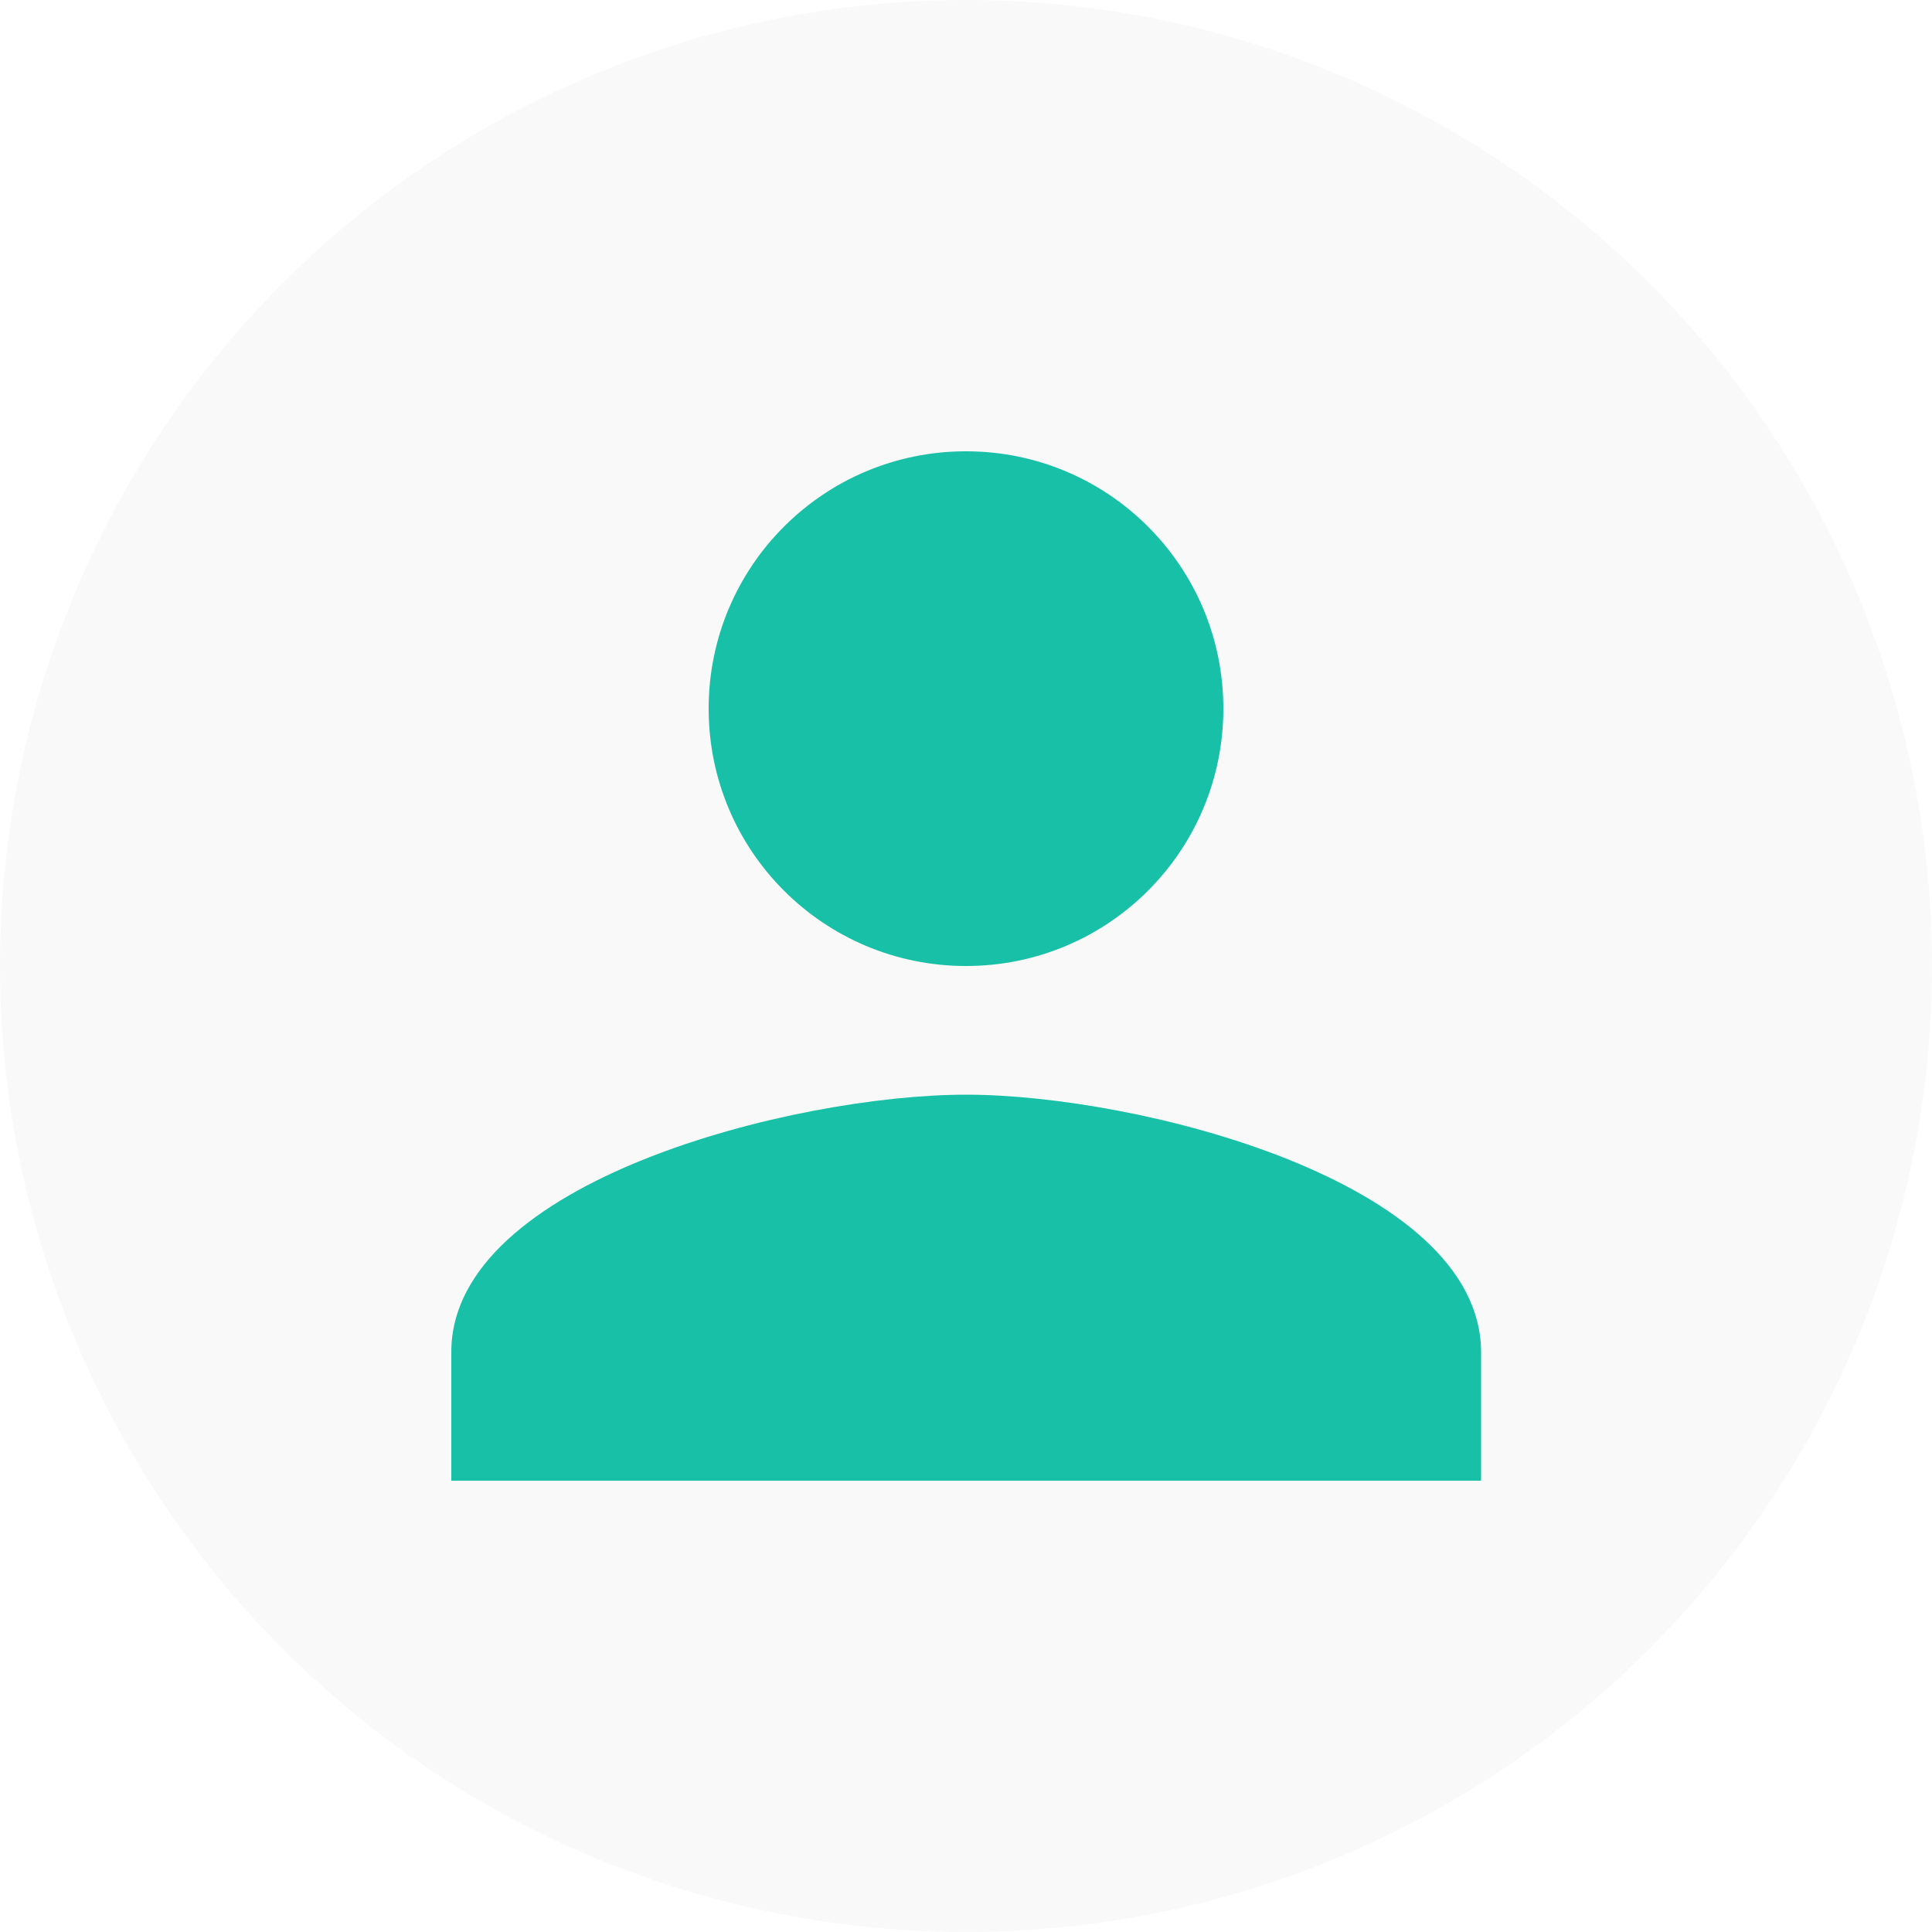
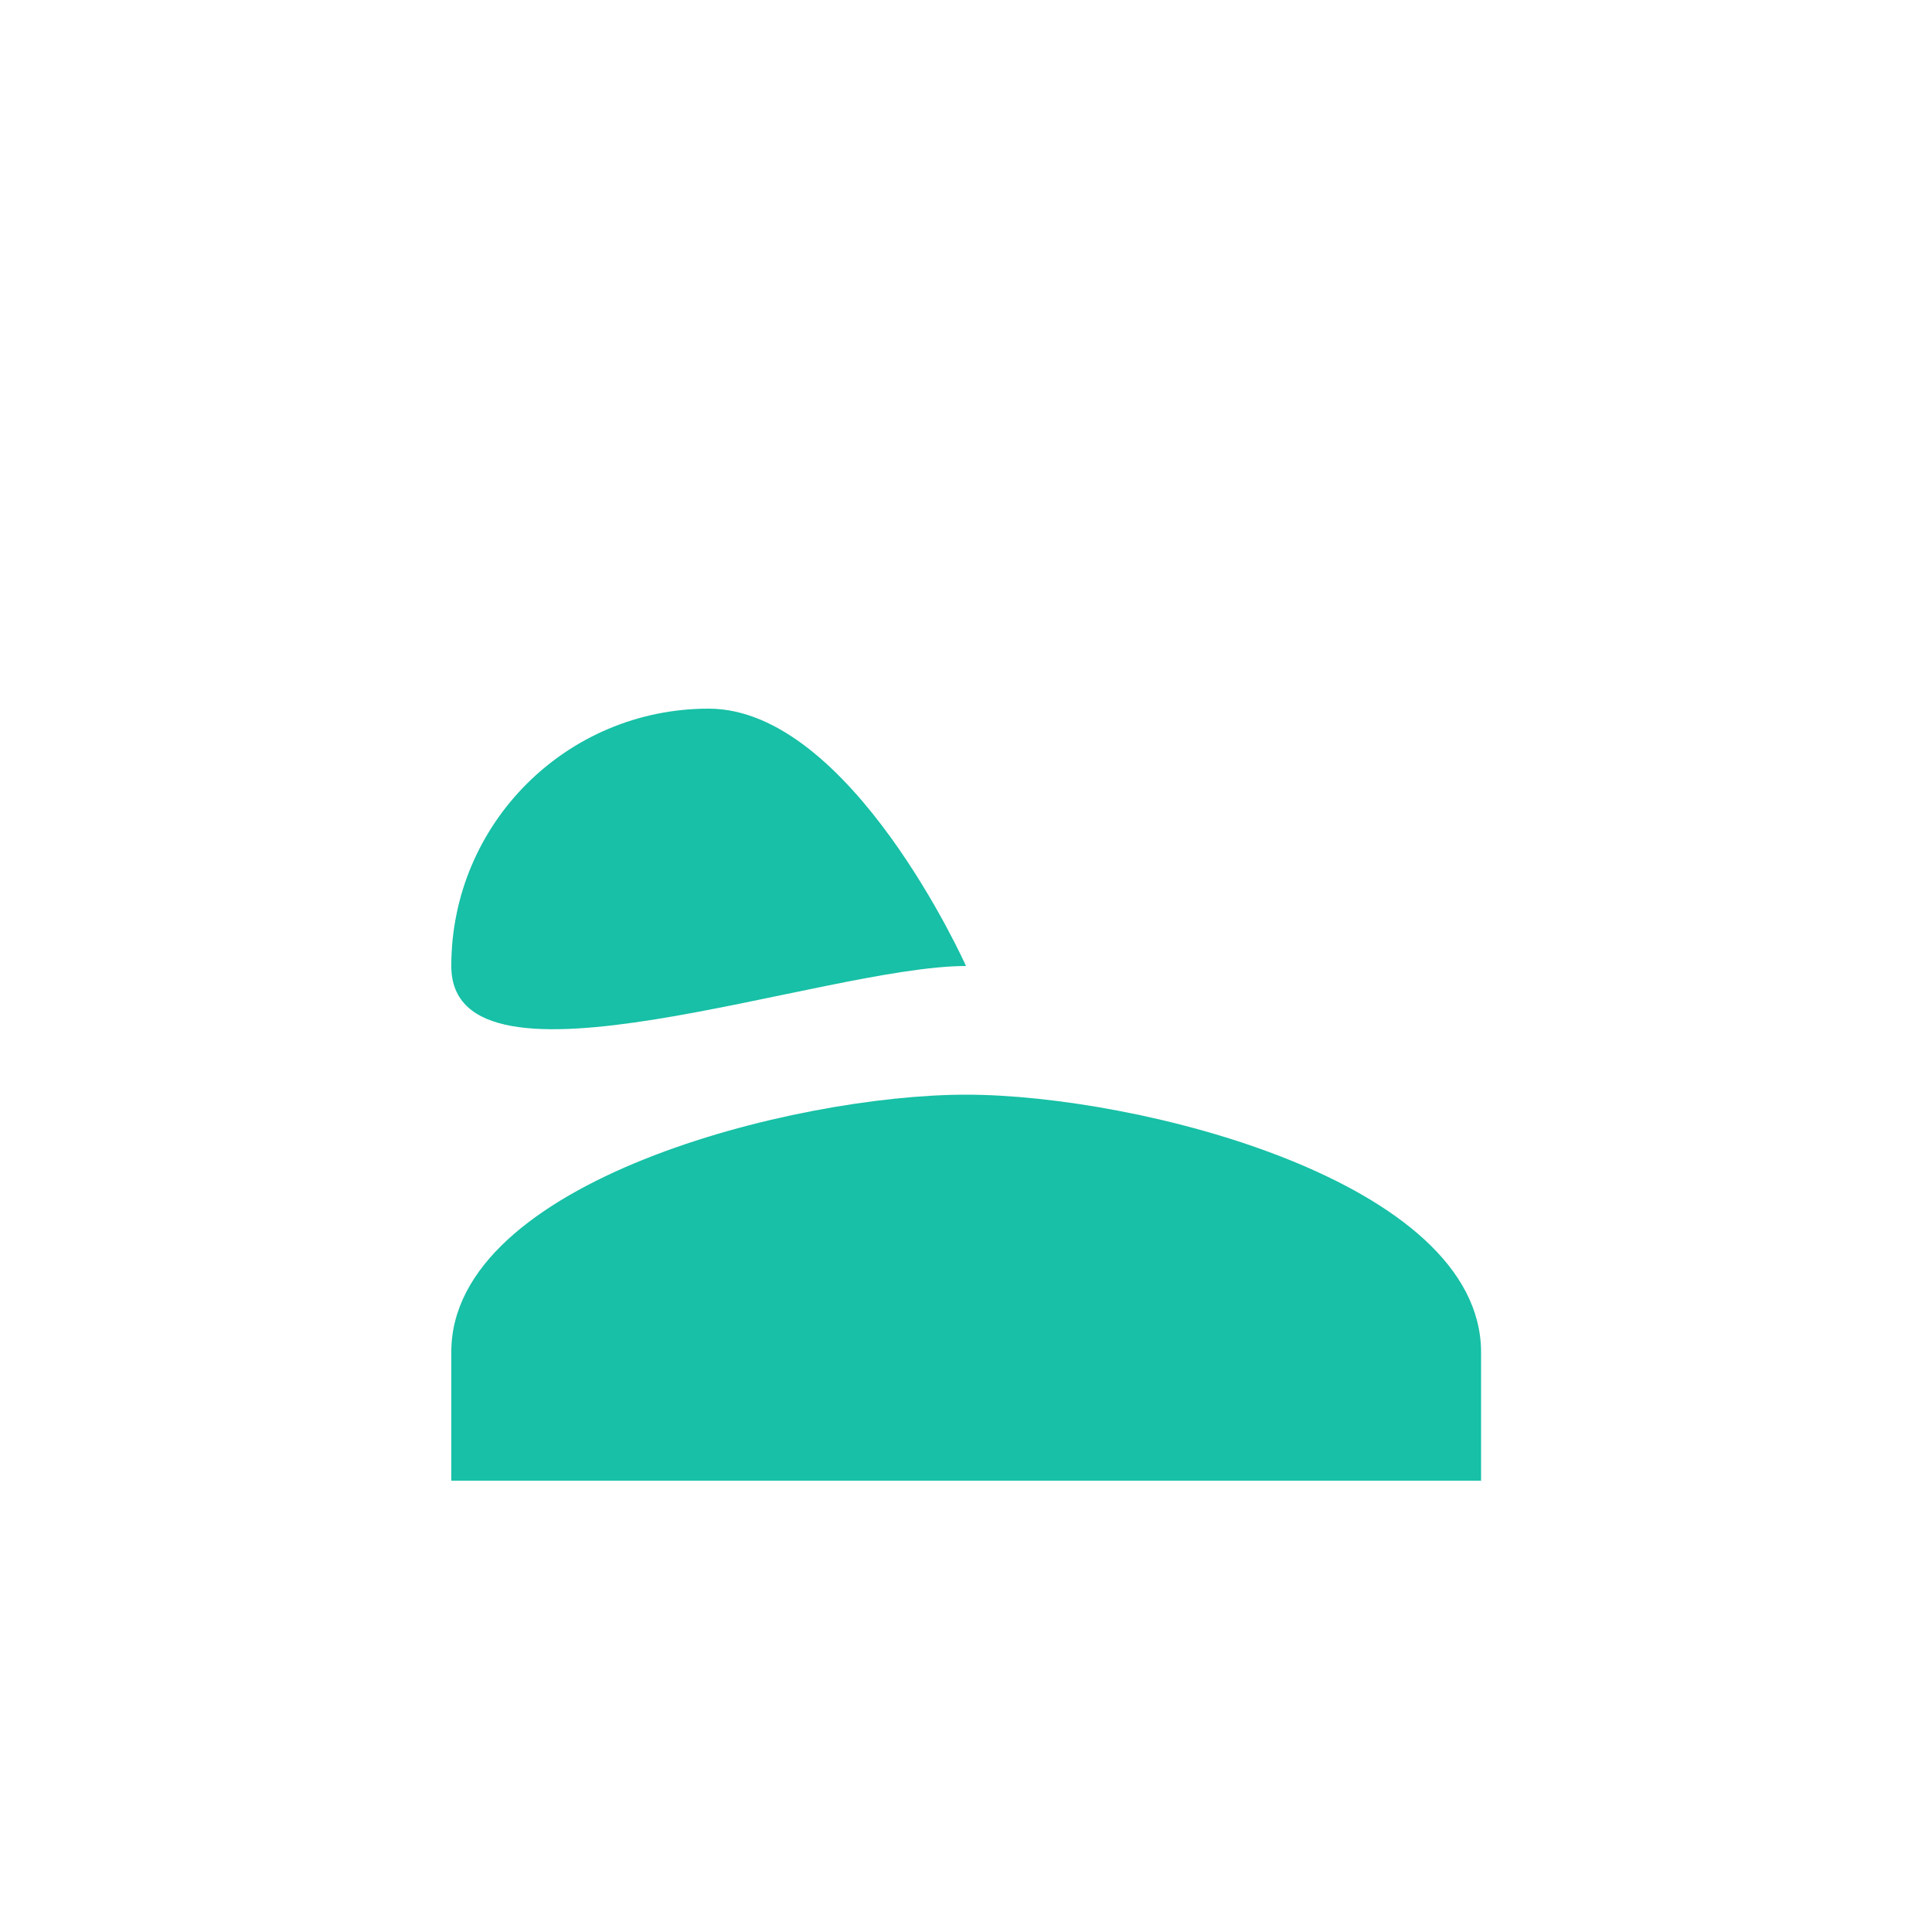
<svg xmlns="http://www.w3.org/2000/svg" version="1.1" id="Camada_1" x="0px" y="0px" viewBox="0 0 512 512" style="enable-background:new 0 0 512 512;" xml:space="preserve">
  <style type="text/css">
	.st0{fill:rgba(234,234,234,.25);}
	.st1{fill:#17C0A6;}
</style>
-   <circle class="st0" cx="256" cy="256" r="256" />
-   <path class="st1" d="M256,256c37.7,0,68.2-30.5,68.2-68.2s-30.5-68.2-68.2-68.2s-68.2,30.5-68.2,68.2S218.3,256,256,256z M256,290.1  c-45.5,0-136.4,22.9-136.4,68.2v34.1h272.9v-34.1C392.4,313,301.5,290.1,256,290.1z" />
+   <path class="st1" d="M256,256s-30.5-68.2-68.2-68.2s-68.2,30.5-68.2,68.2S218.3,256,256,256z M256,290.1  c-45.5,0-136.4,22.9-136.4,68.2v34.1h272.9v-34.1C392.4,313,301.5,290.1,256,290.1z" />
</svg>